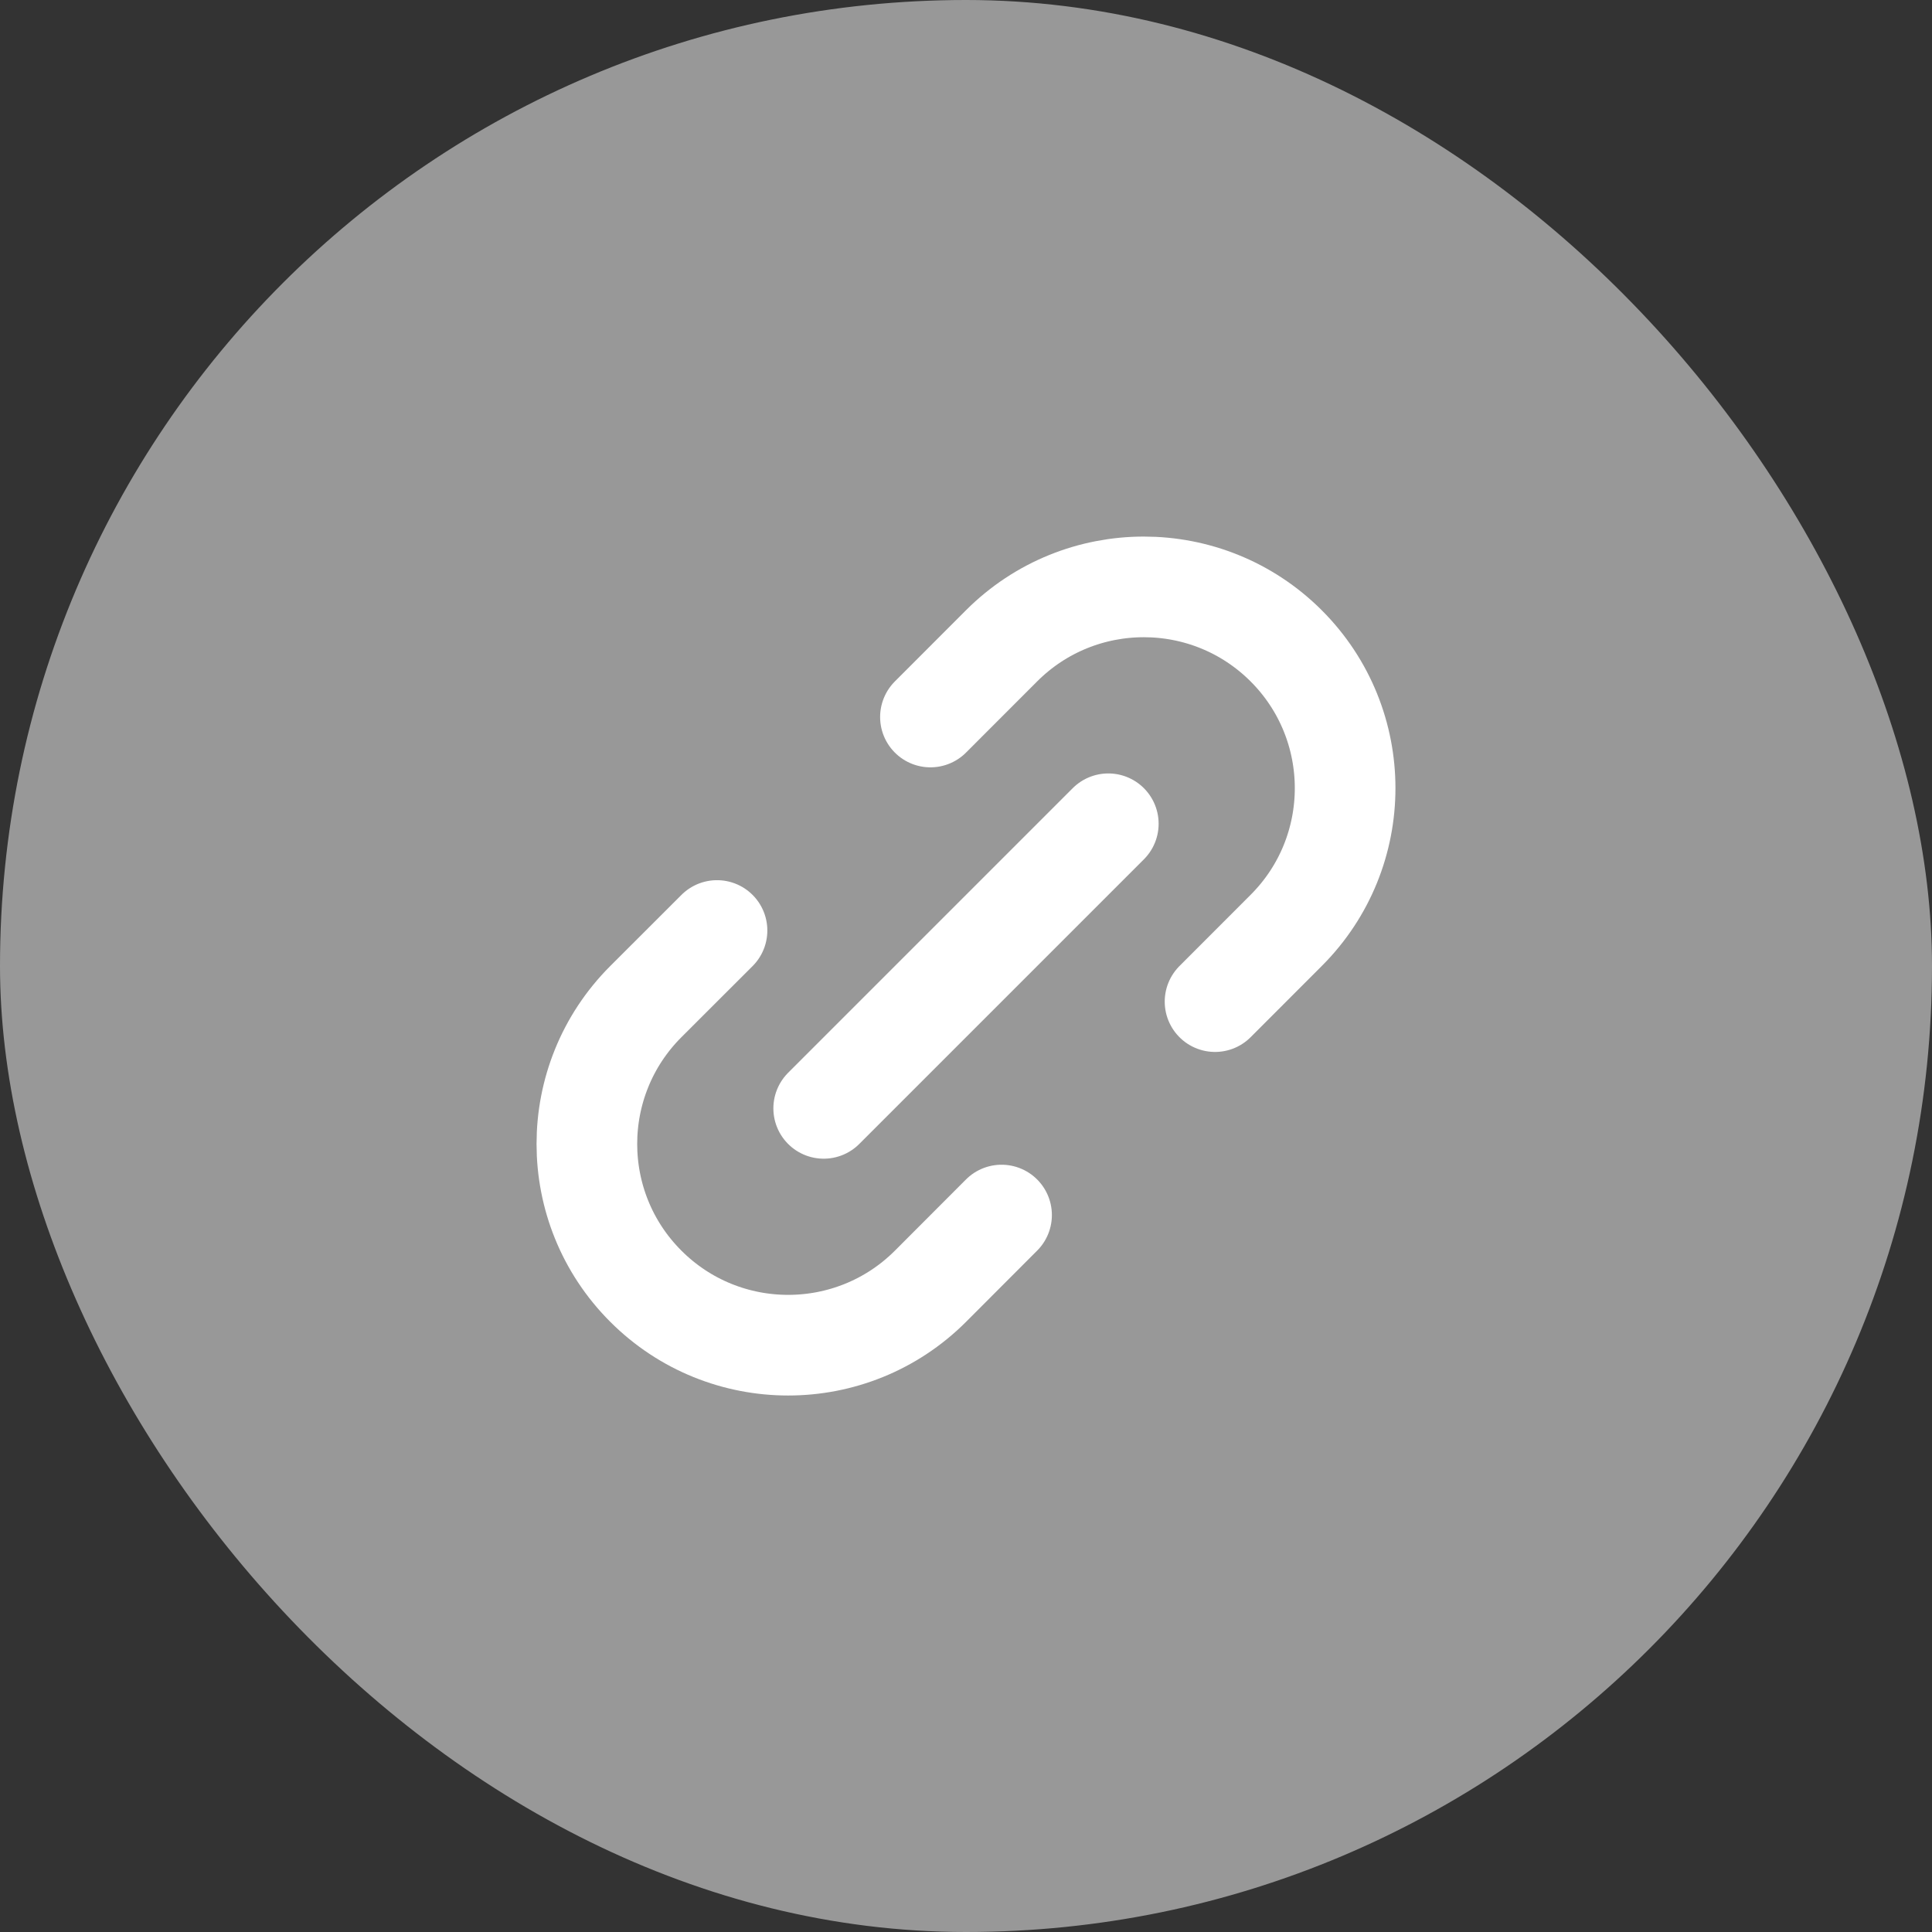
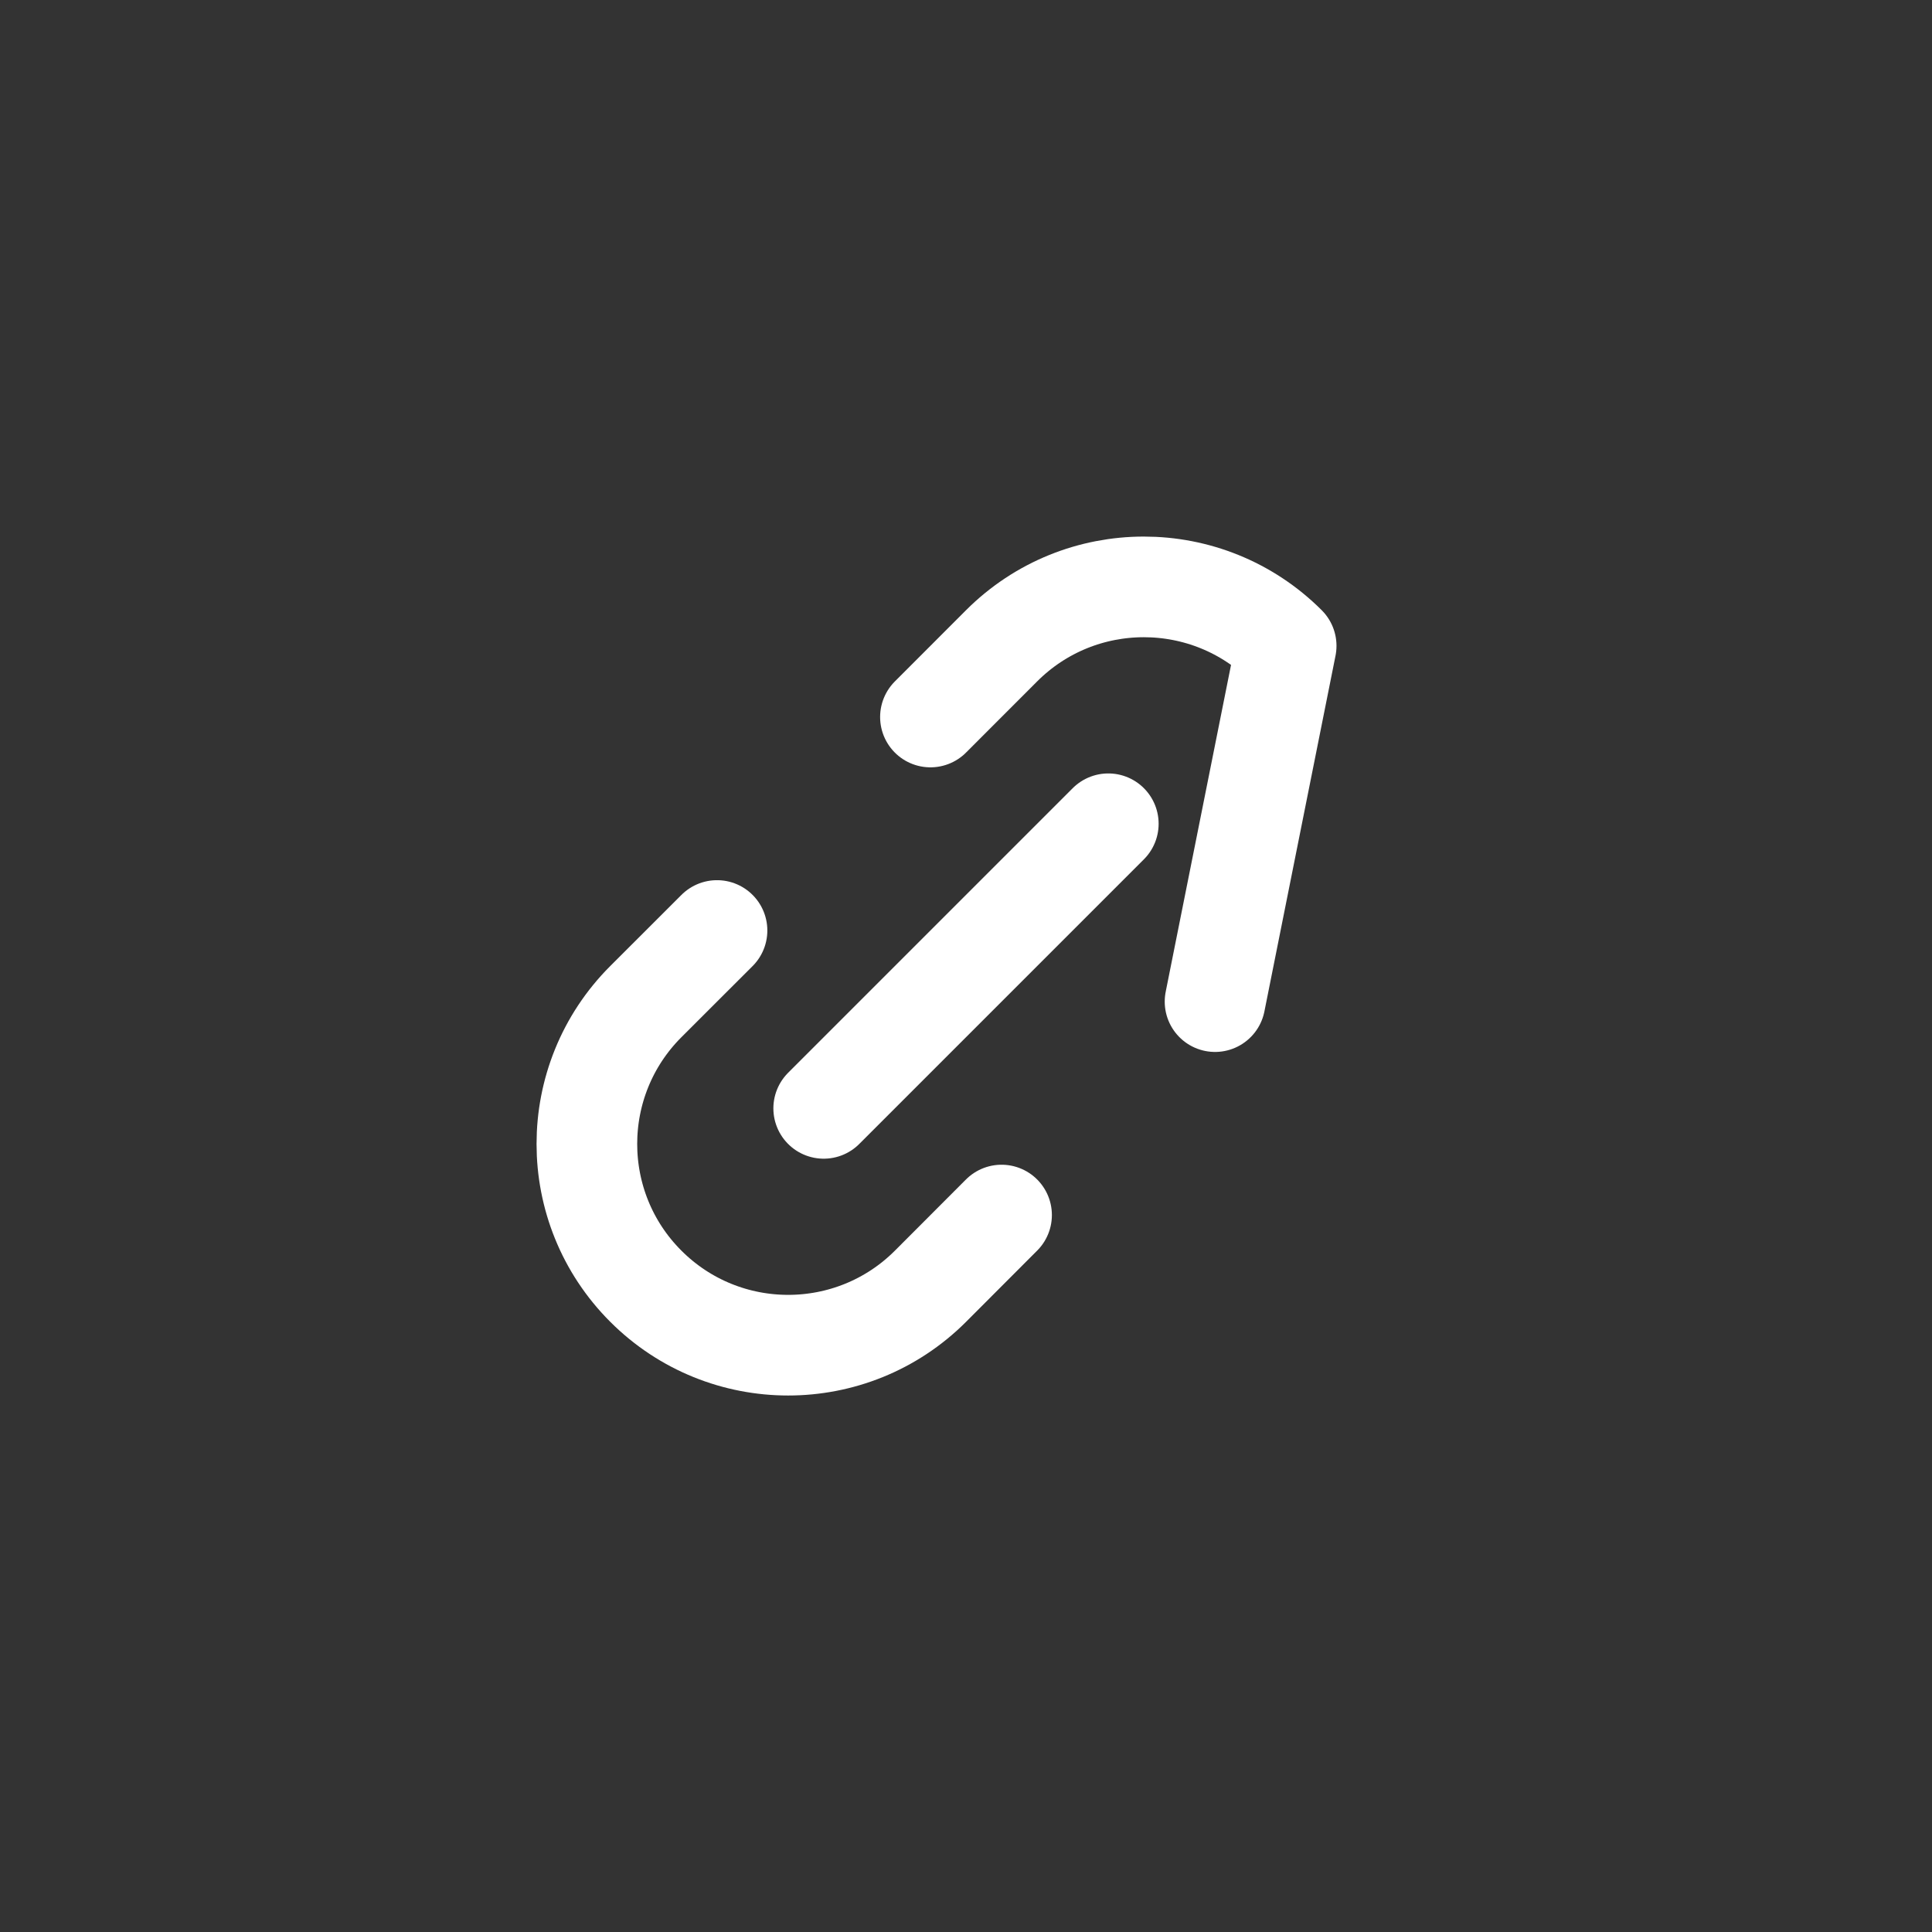
<svg xmlns="http://www.w3.org/2000/svg" width="32" height="32" viewBox="0 0 32 32" fill="none">
  <rect x="0" y="0" width="32" height="32" fill="#333333" stroke="none" />
-   <rect width="32" height="32" rx="16" fill="#989898" />
-   <path d="M13.643 18.358L18.357 13.644M11.876 15.412L10.697 16.59C9.395 17.892 9.395 20.003 10.697 21.304C11.999 22.606 14.11 22.606 15.412 21.304L16.589 20.125M15.411 11.876L16.589 10.697C17.891 9.395 20.001 9.396 21.303 10.697C22.605 11.999 22.605 14.11 21.303 15.411L20.125 16.59" stroke="white" stroke-width="1.667" stroke-linecap="round" stroke-linejoin="round" />
+   <path d="M13.643 18.358L18.357 13.644M11.876 15.412L10.697 16.59C9.395 17.892 9.395 20.003 10.697 21.304C11.999 22.606 14.11 22.606 15.412 21.304L16.589 20.125M15.411 11.876L16.589 10.697C17.891 9.395 20.001 9.396 21.303 10.697L20.125 16.59" stroke="white" stroke-width="1.667" stroke-linecap="round" stroke-linejoin="round" />
</svg>